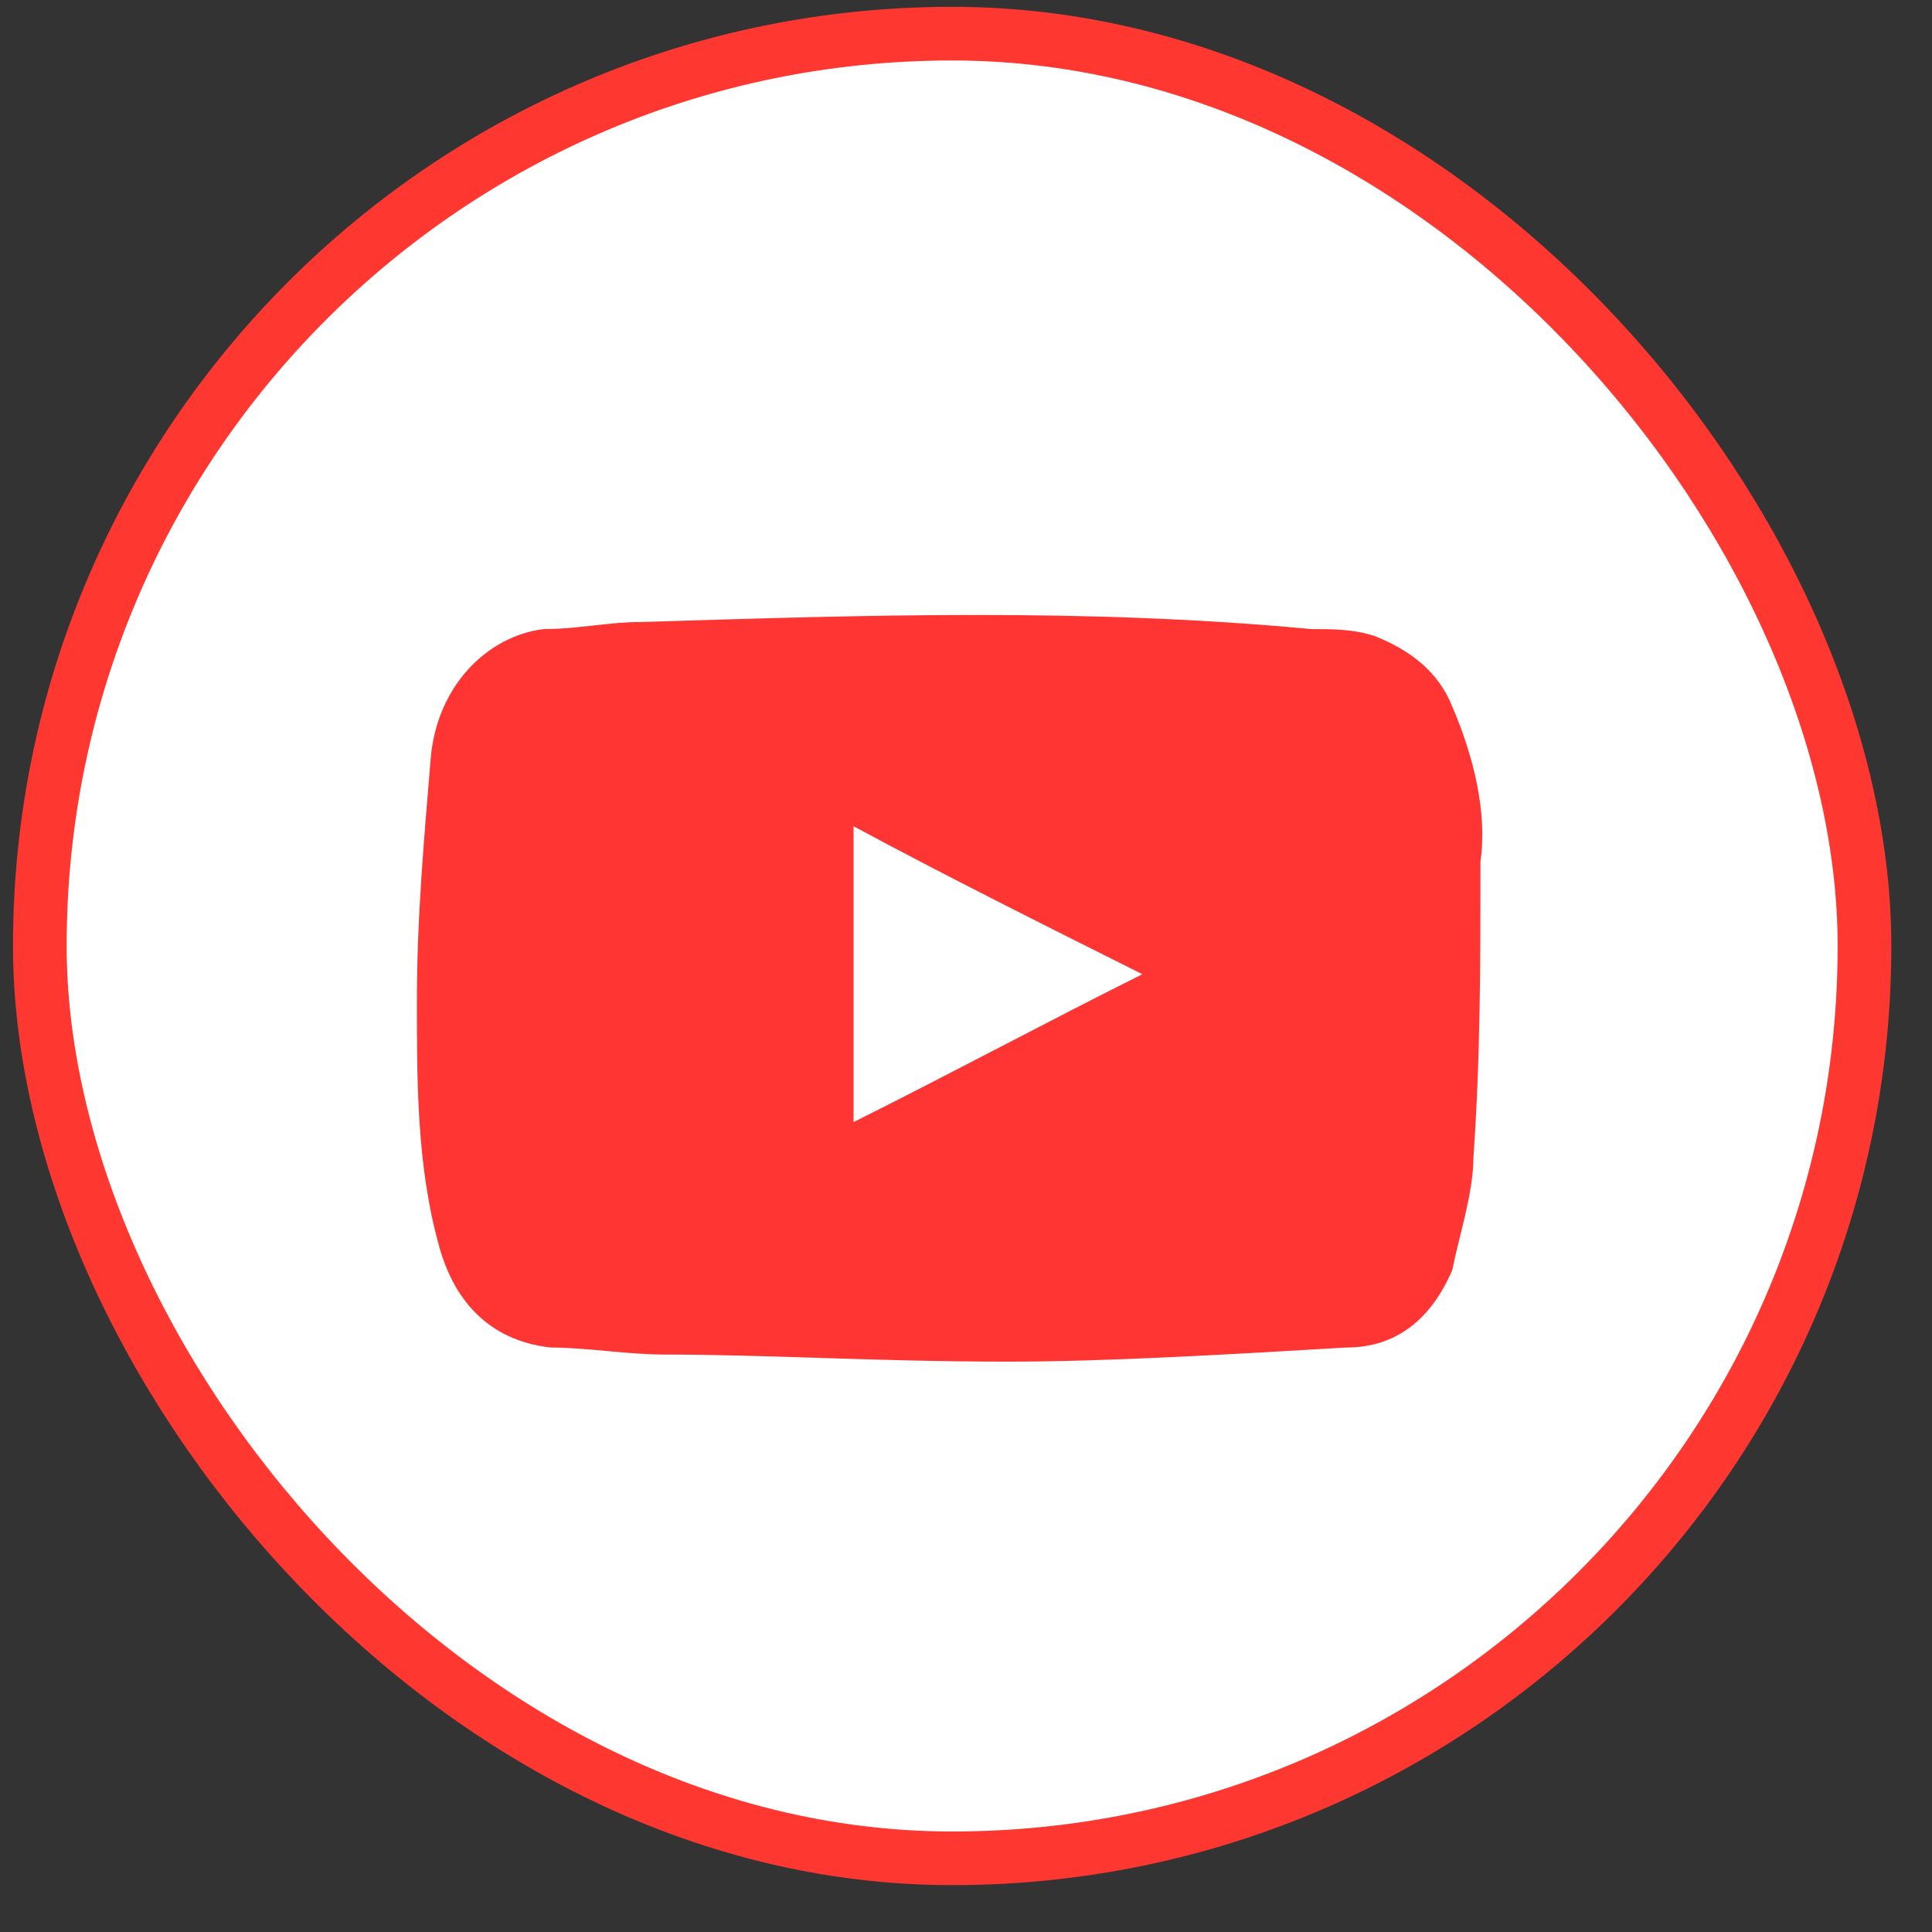
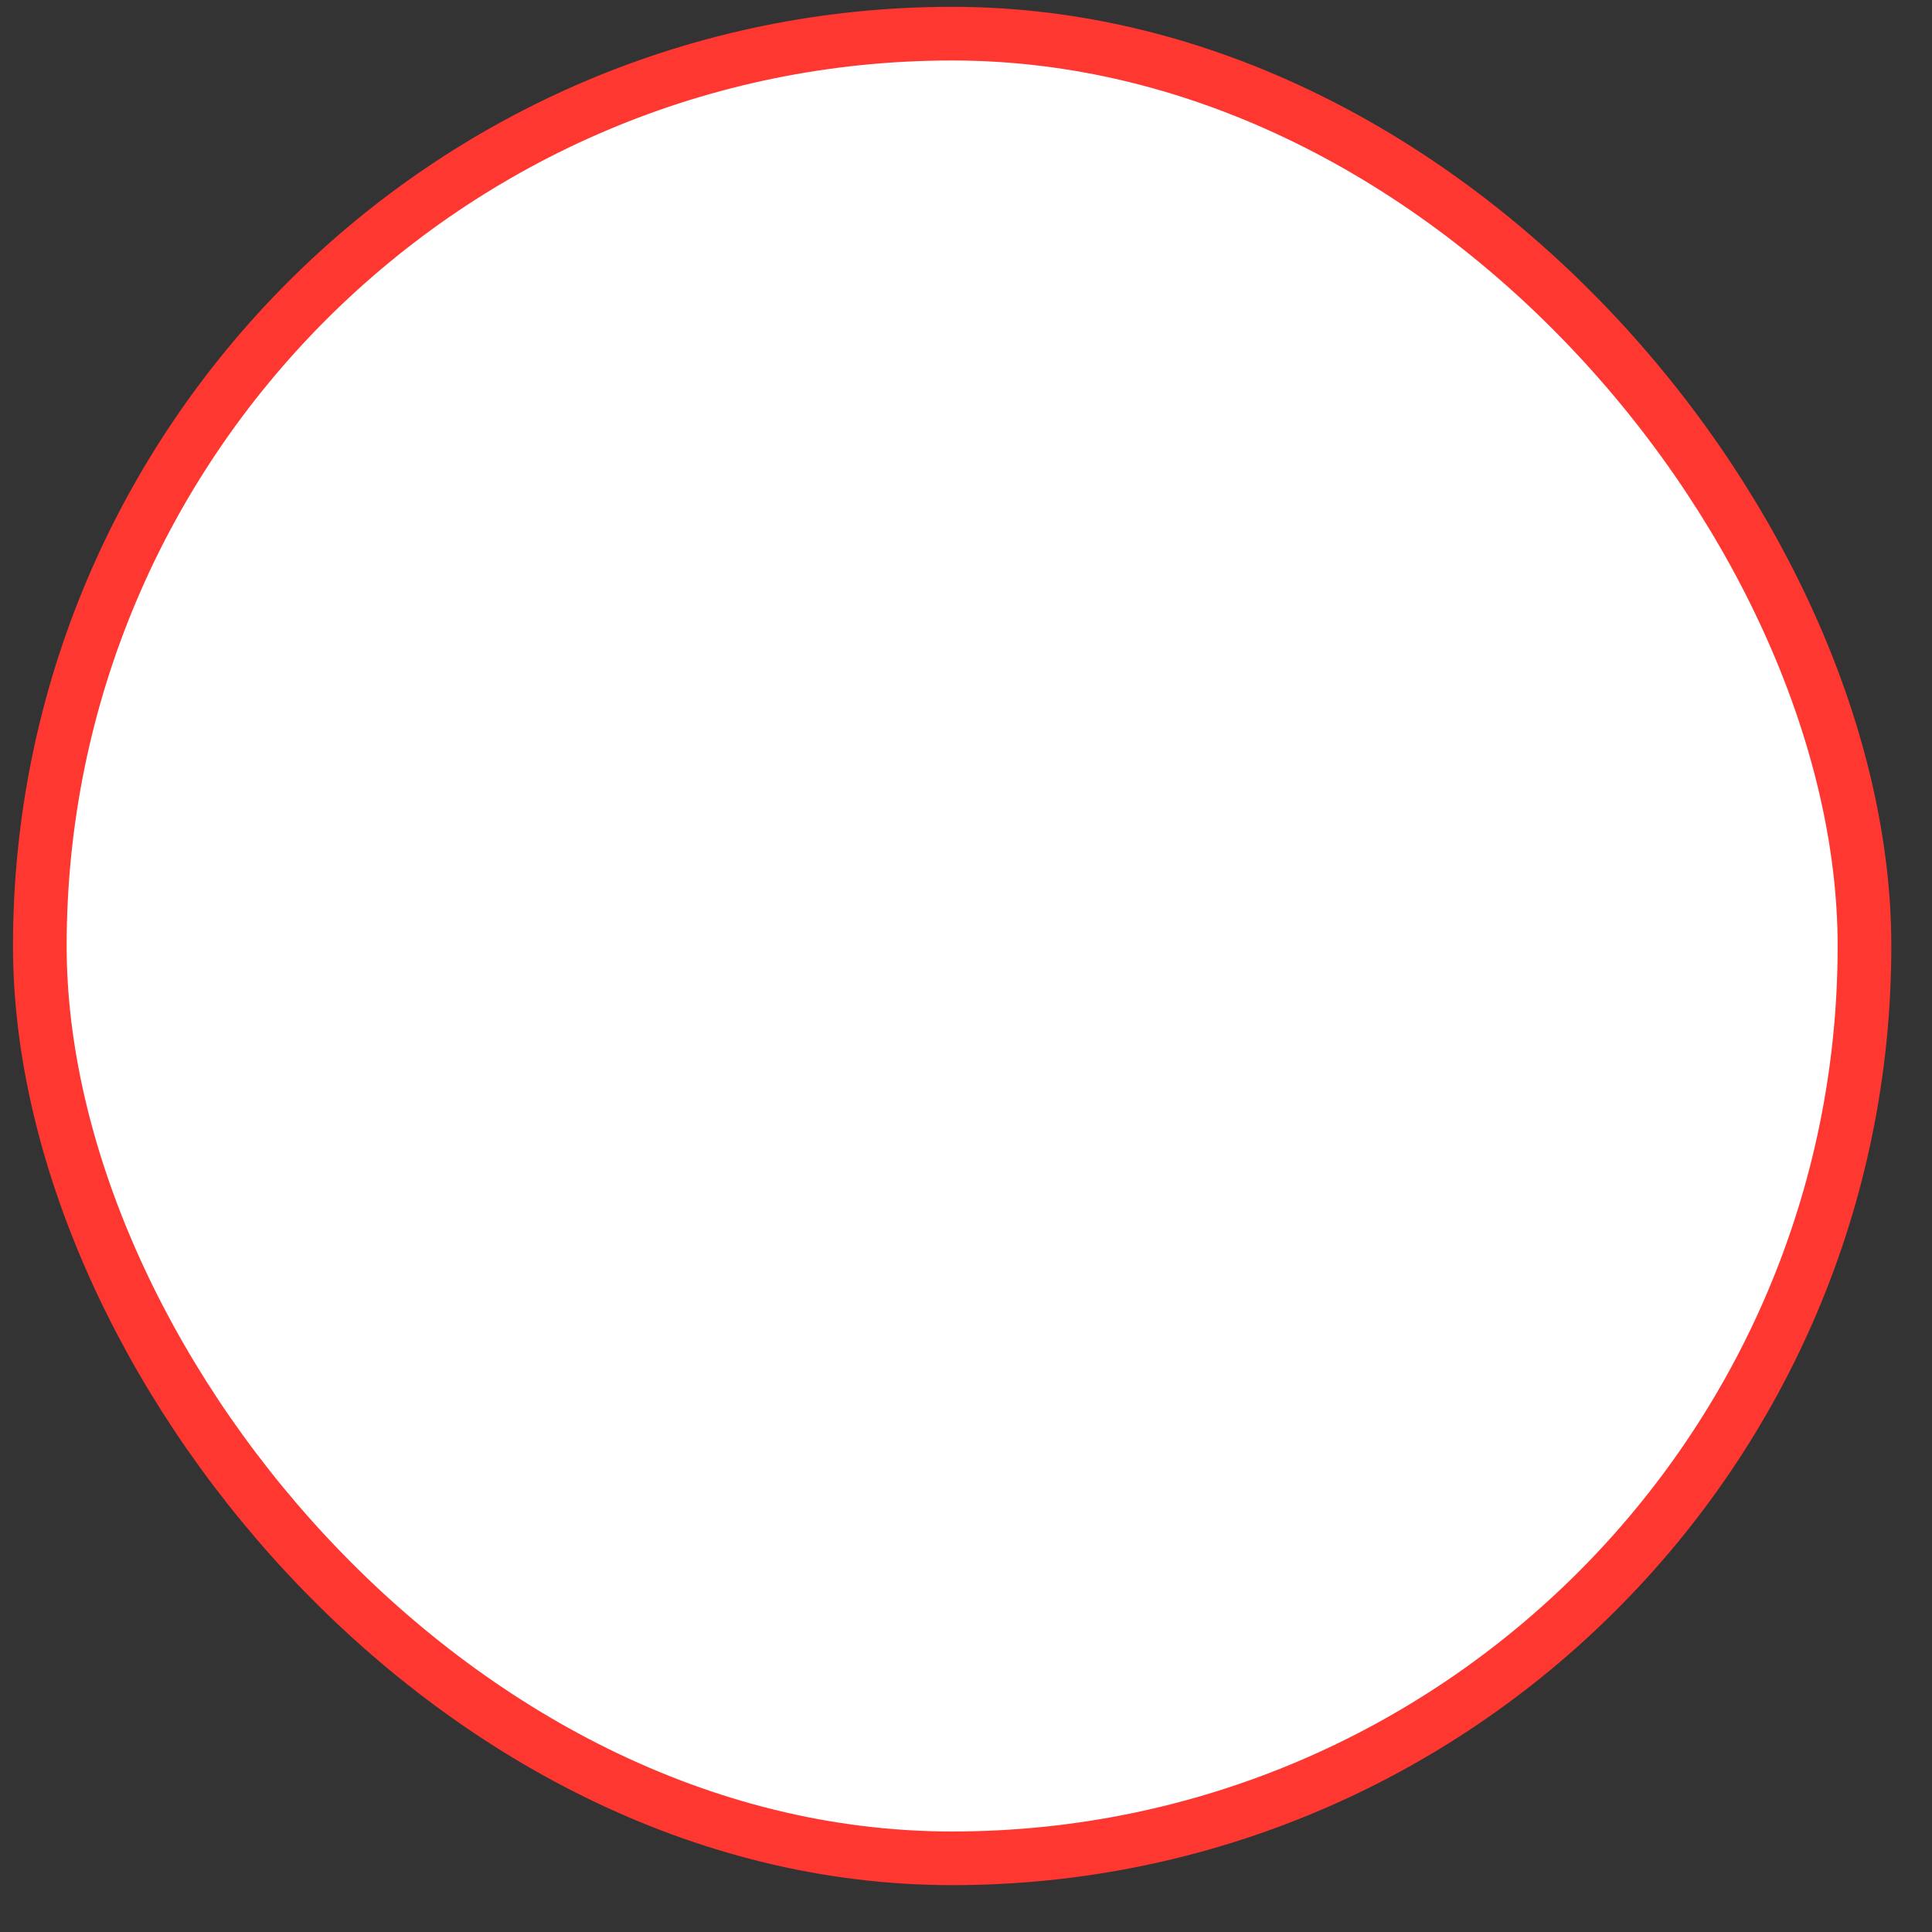
<svg xmlns="http://www.w3.org/2000/svg" width="36" height="36" viewBox="0 0 36 36" fill="none">
  <rect x="0" y="0" width="36" height="36" fill="#333333" stroke="none" />
  <rect x="0.742" y="0.627" width="34" height="34" rx="17" fill="white" />
  <rect x="0.742" y="0.627" width="34" height="34" rx="17" stroke="#FE3731" />
  <g clip-path="url(#clip0_1122_280)">
    <g clip-path="url(#clip1_1122_280)">
      <g clip-path="url(#clip2_1122_280)">
-         <path d="M18.793 25.372C16.299 25.372 14.33 25.24 12.361 25.24C11.705 25.24 10.918 25.109 10.261 25.109C9.08 24.978 8.424 24.19 8.161 23.14C7.768 21.697 7.768 20.122 7.768 18.678C7.768 17.103 7.899 15.659 8.03 14.084C8.161 12.771 9.08 11.853 10.13 11.722C10.786 11.722 11.311 11.59 11.968 11.59C16.168 11.459 20.236 11.328 24.436 11.722C24.83 11.722 25.224 11.722 25.618 11.853C26.274 12.115 26.799 12.509 27.061 13.165C27.455 14.084 27.718 15.134 27.586 16.053C27.586 17.89 27.586 19.728 27.455 21.565C27.455 22.221 27.193 23.009 27.061 23.665C26.668 24.584 26.011 25.109 25.093 25.109C22.861 25.24 20.63 25.372 18.793 25.372ZM15.905 20.909C17.743 19.99 19.449 19.072 21.286 18.153C19.449 17.234 17.611 16.315 15.905 15.396C15.905 17.234 15.905 19.072 15.905 20.909Z" fill="#FE3532" />
-       </g>
+         </g>
    </g>
  </g>
  <defs>
    <clipPath id="clip0_1122_280">
-       <rect width="21" height="21" fill="white" transform="translate(7.242 7.916)" />
-     </clipPath>
+       </clipPath>
    <clipPath id="clip1_1122_280">
-       <rect width="21" height="21" fill="white" transform="translate(7.242 7.916)" />
-     </clipPath>
+       </clipPath>
    <clipPath id="clip2_1122_280">
      <rect width="21" height="21" fill="white" transform="translate(7.242 7.916)" />
    </clipPath>
  </defs>
</svg>